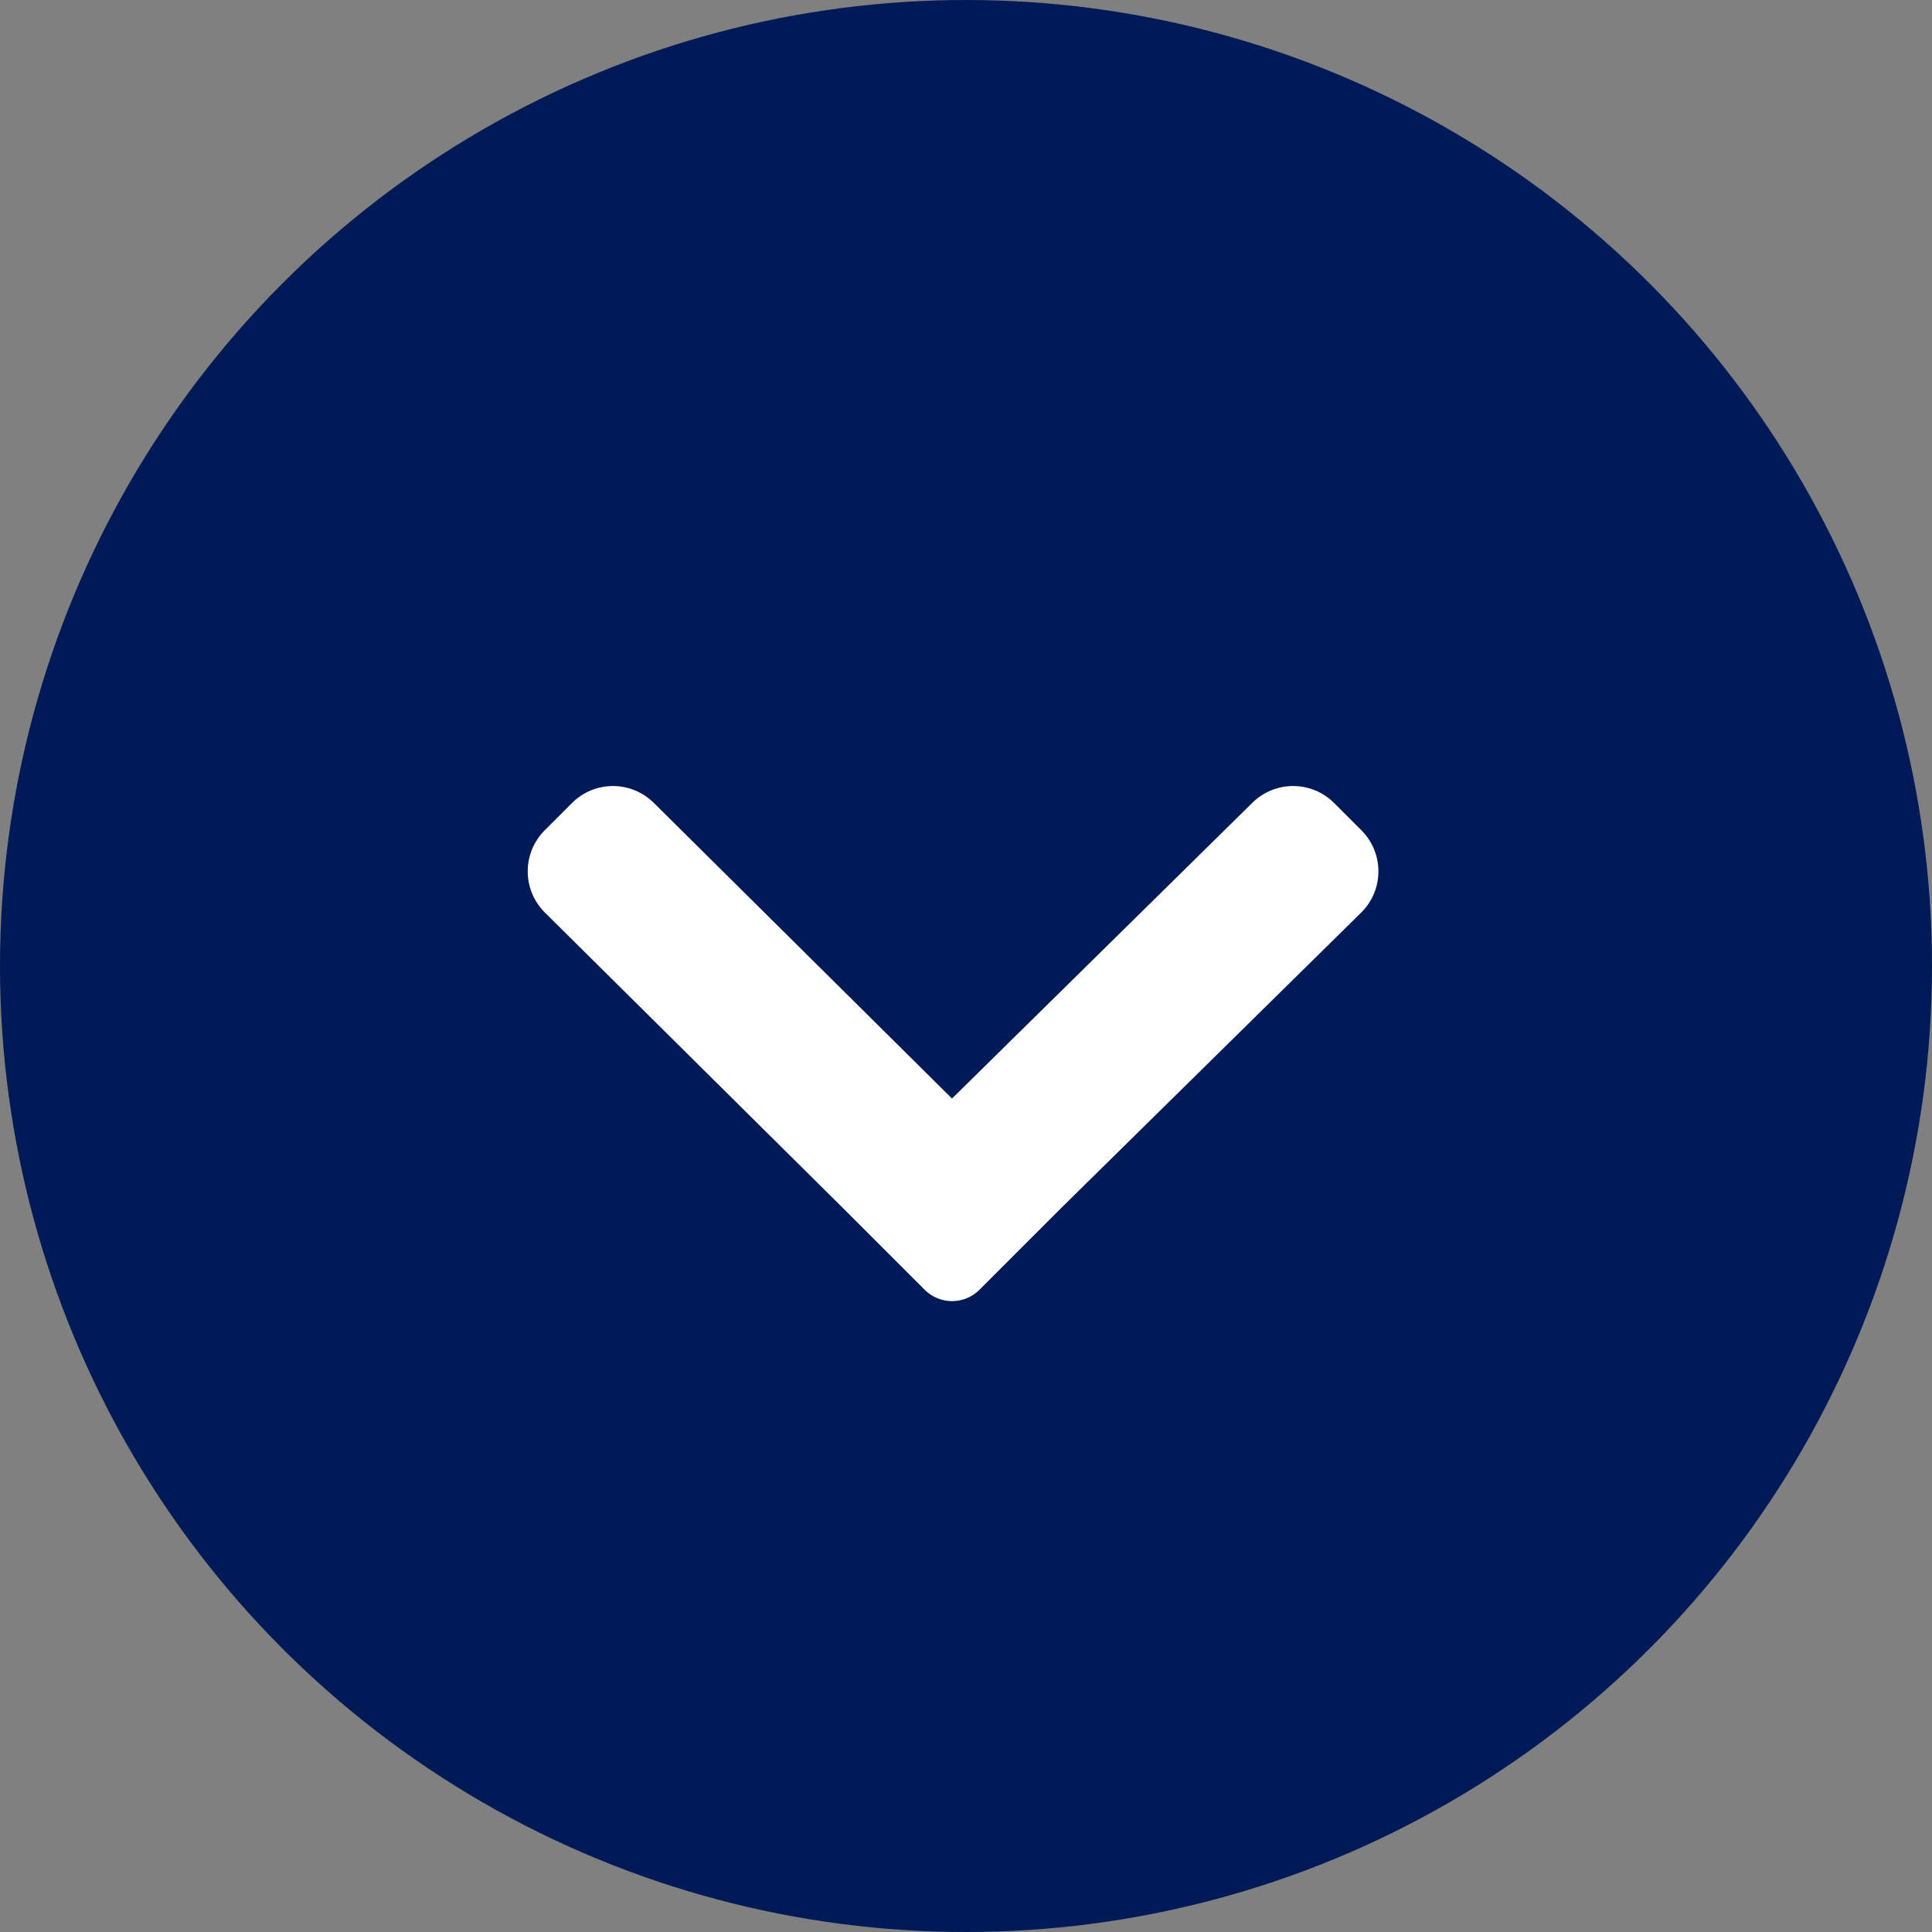
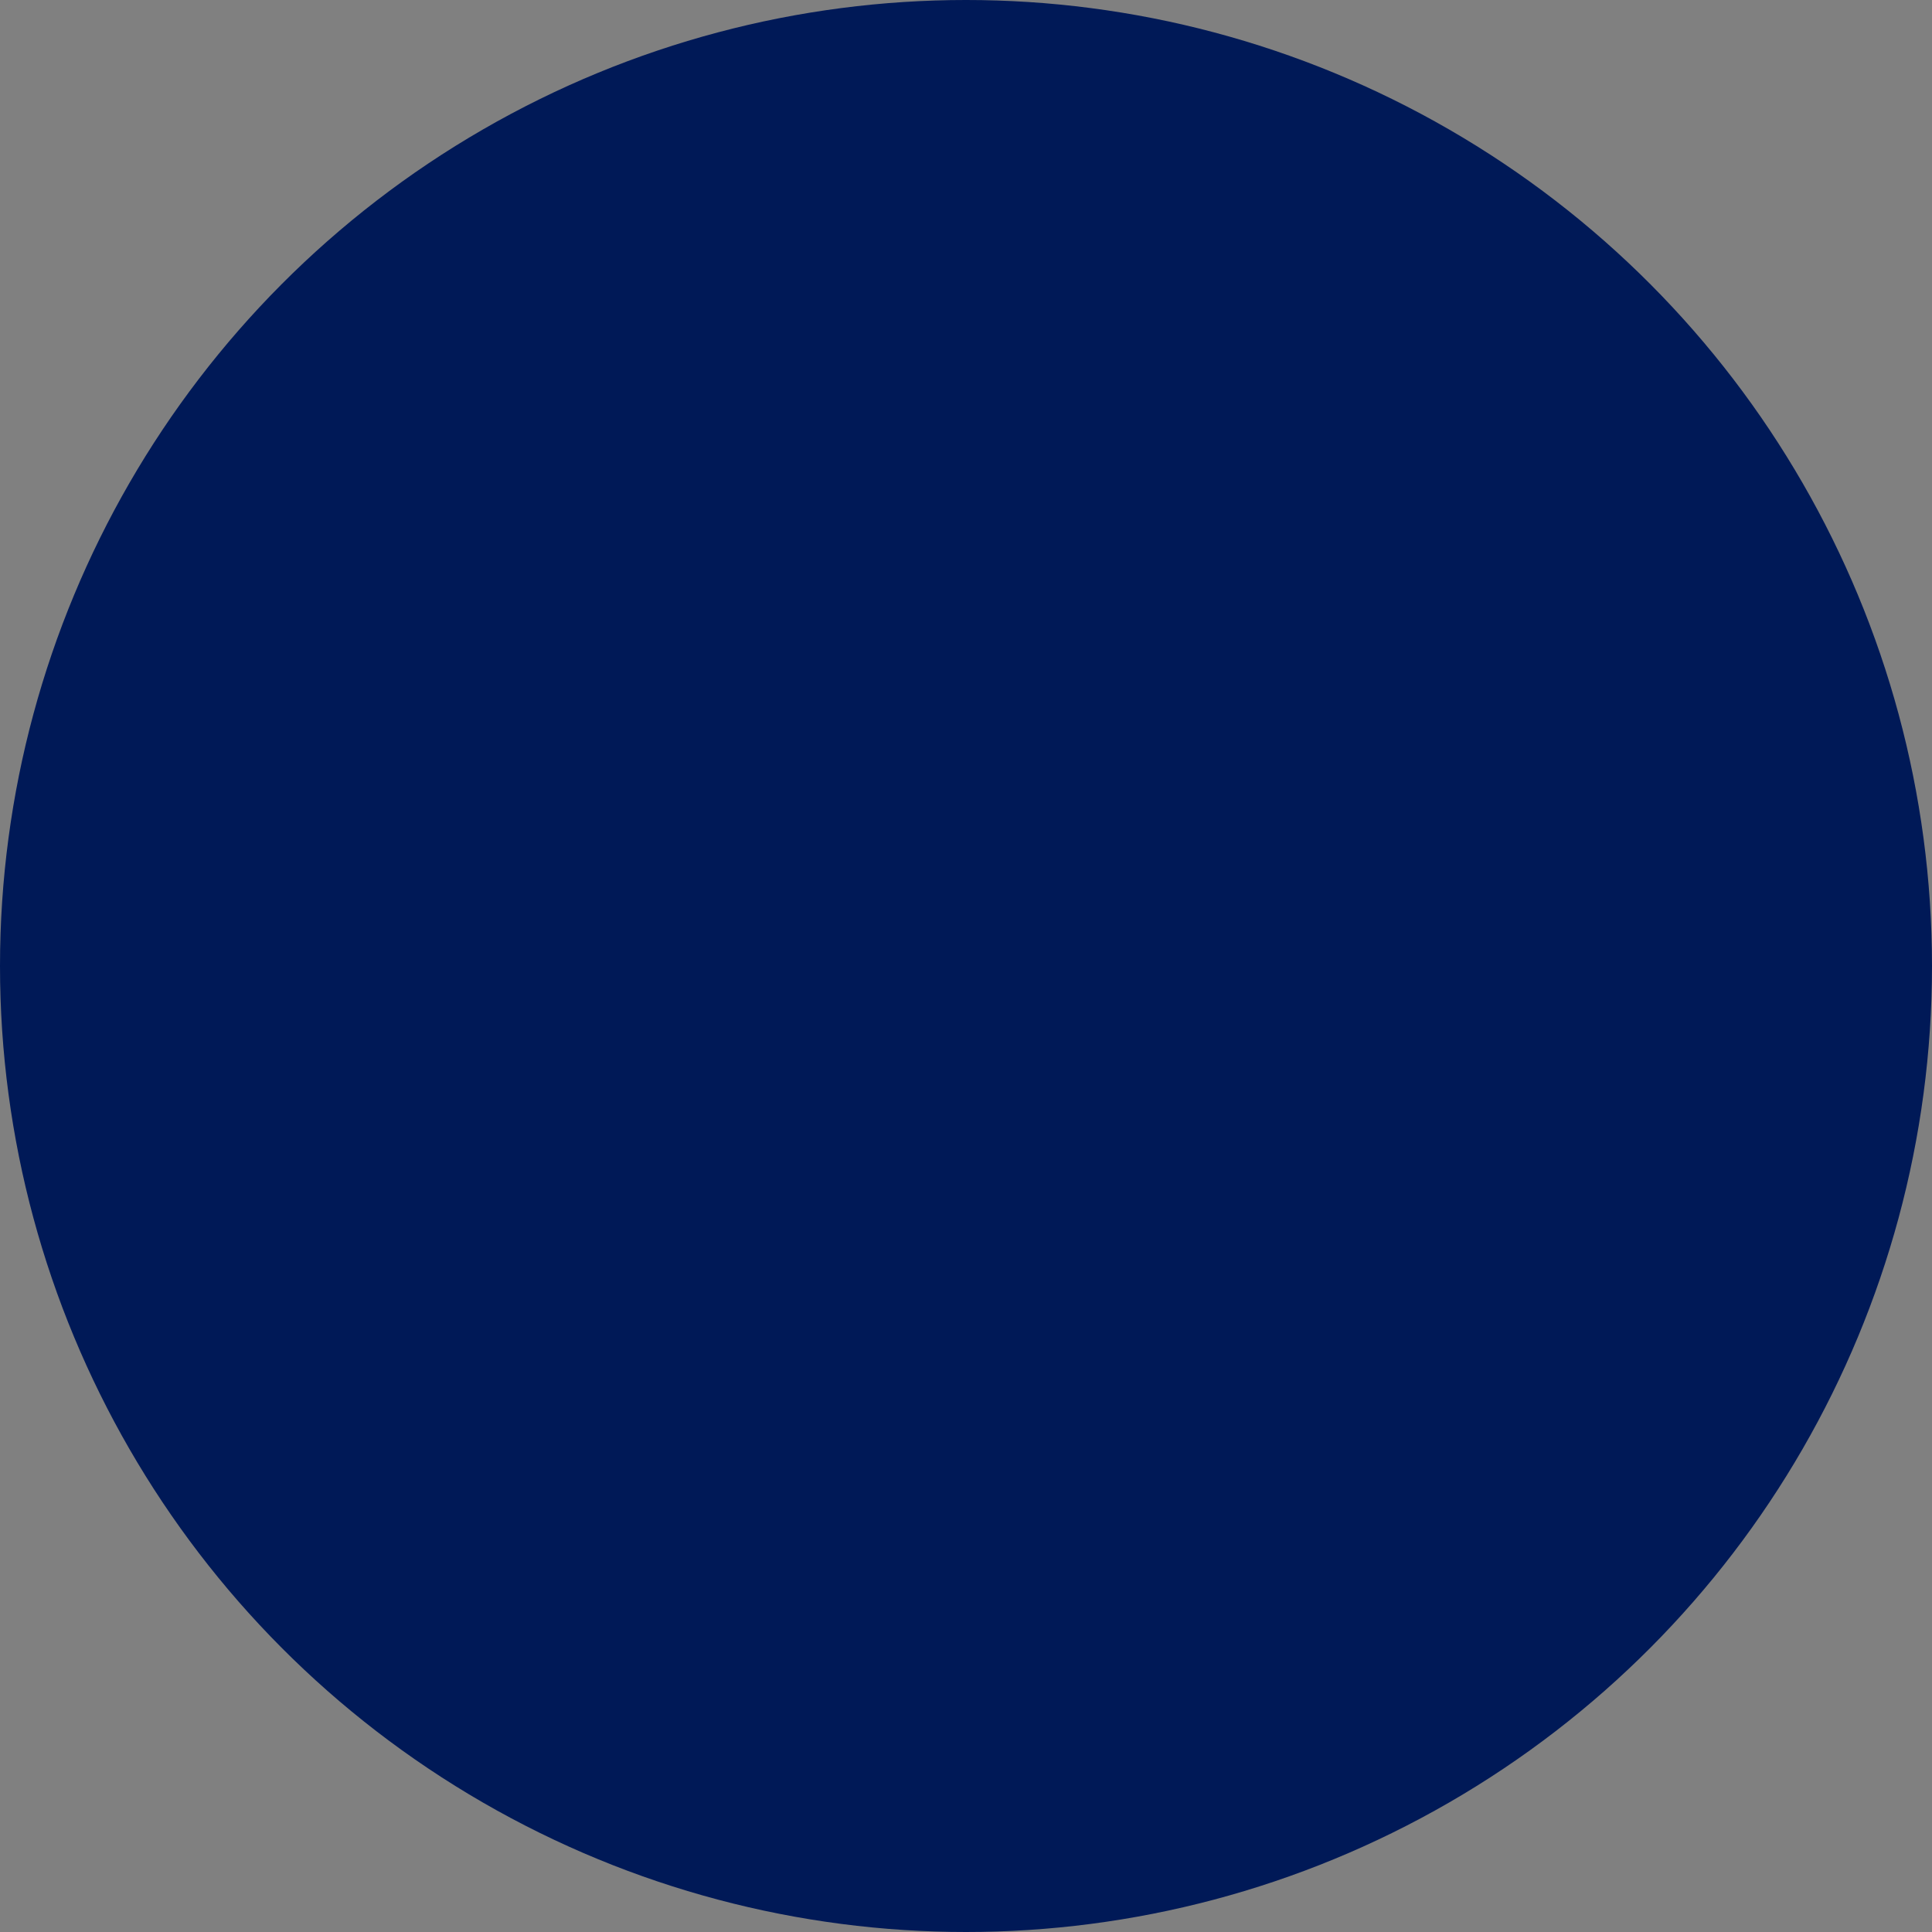
<svg xmlns="http://www.w3.org/2000/svg" xmlns:xlink="http://www.w3.org/1999/xlink" width="50px" height="50px" viewBox="0 0 50 50" version="1.1">
  <rect x="0" y="0" width="50" height="50" fill="#808080" stroke="none" />
  <title>B46B0794-008E-4E3C-B76D-E71932B46C76</title>
  <defs>
-     <path d="M20.414,29.811 L18.292,27.689 C17.902,27.298 17.903,26.665 18.293,26.274 L20.414,24.153 L20.414,24.153 L28.062,16.439 C28.648,15.854 29.598,15.854 30.184,16.439 L30.891,17.146 C31.477,17.732 31.477,18.681 30.891,19.267 L23.243,26.981 L30.891,34.748 C31.477,35.334 31.477,36.284 30.891,36.87 L30.184,37.577 C29.89,37.87 29.507,38.016 29.123,38.016 C28.738,38.016 28.355,37.87 28.062,37.577 L20.414,29.811 Z" id="path-1" />
-   </defs>
+     </defs>
  <g id="Page-1" stroke="none" stroke-width="1" fill="none" fill-rule="evenodd">
    <g id="Neues_Layout" transform="translate(-1353, -938)">
      <g id="Scroll-indicator" transform="translate(1353, 938)">
        <circle id="Oval" fill="#001957" cx="25" cy="25" r="25" />
        <mask id="mask-2" fill="white">
          <use xlink:href="#path-1" />
        </mask>
        <use id="Combined-Shape" fill="#FFFFFF" fill-rule="nonzero" transform="translate(24.665, 27.008) rotate(-90) translate(-24.665, -27.008) " xlink:href="#path-1" />
      </g>
    </g>
  </g>
</svg>